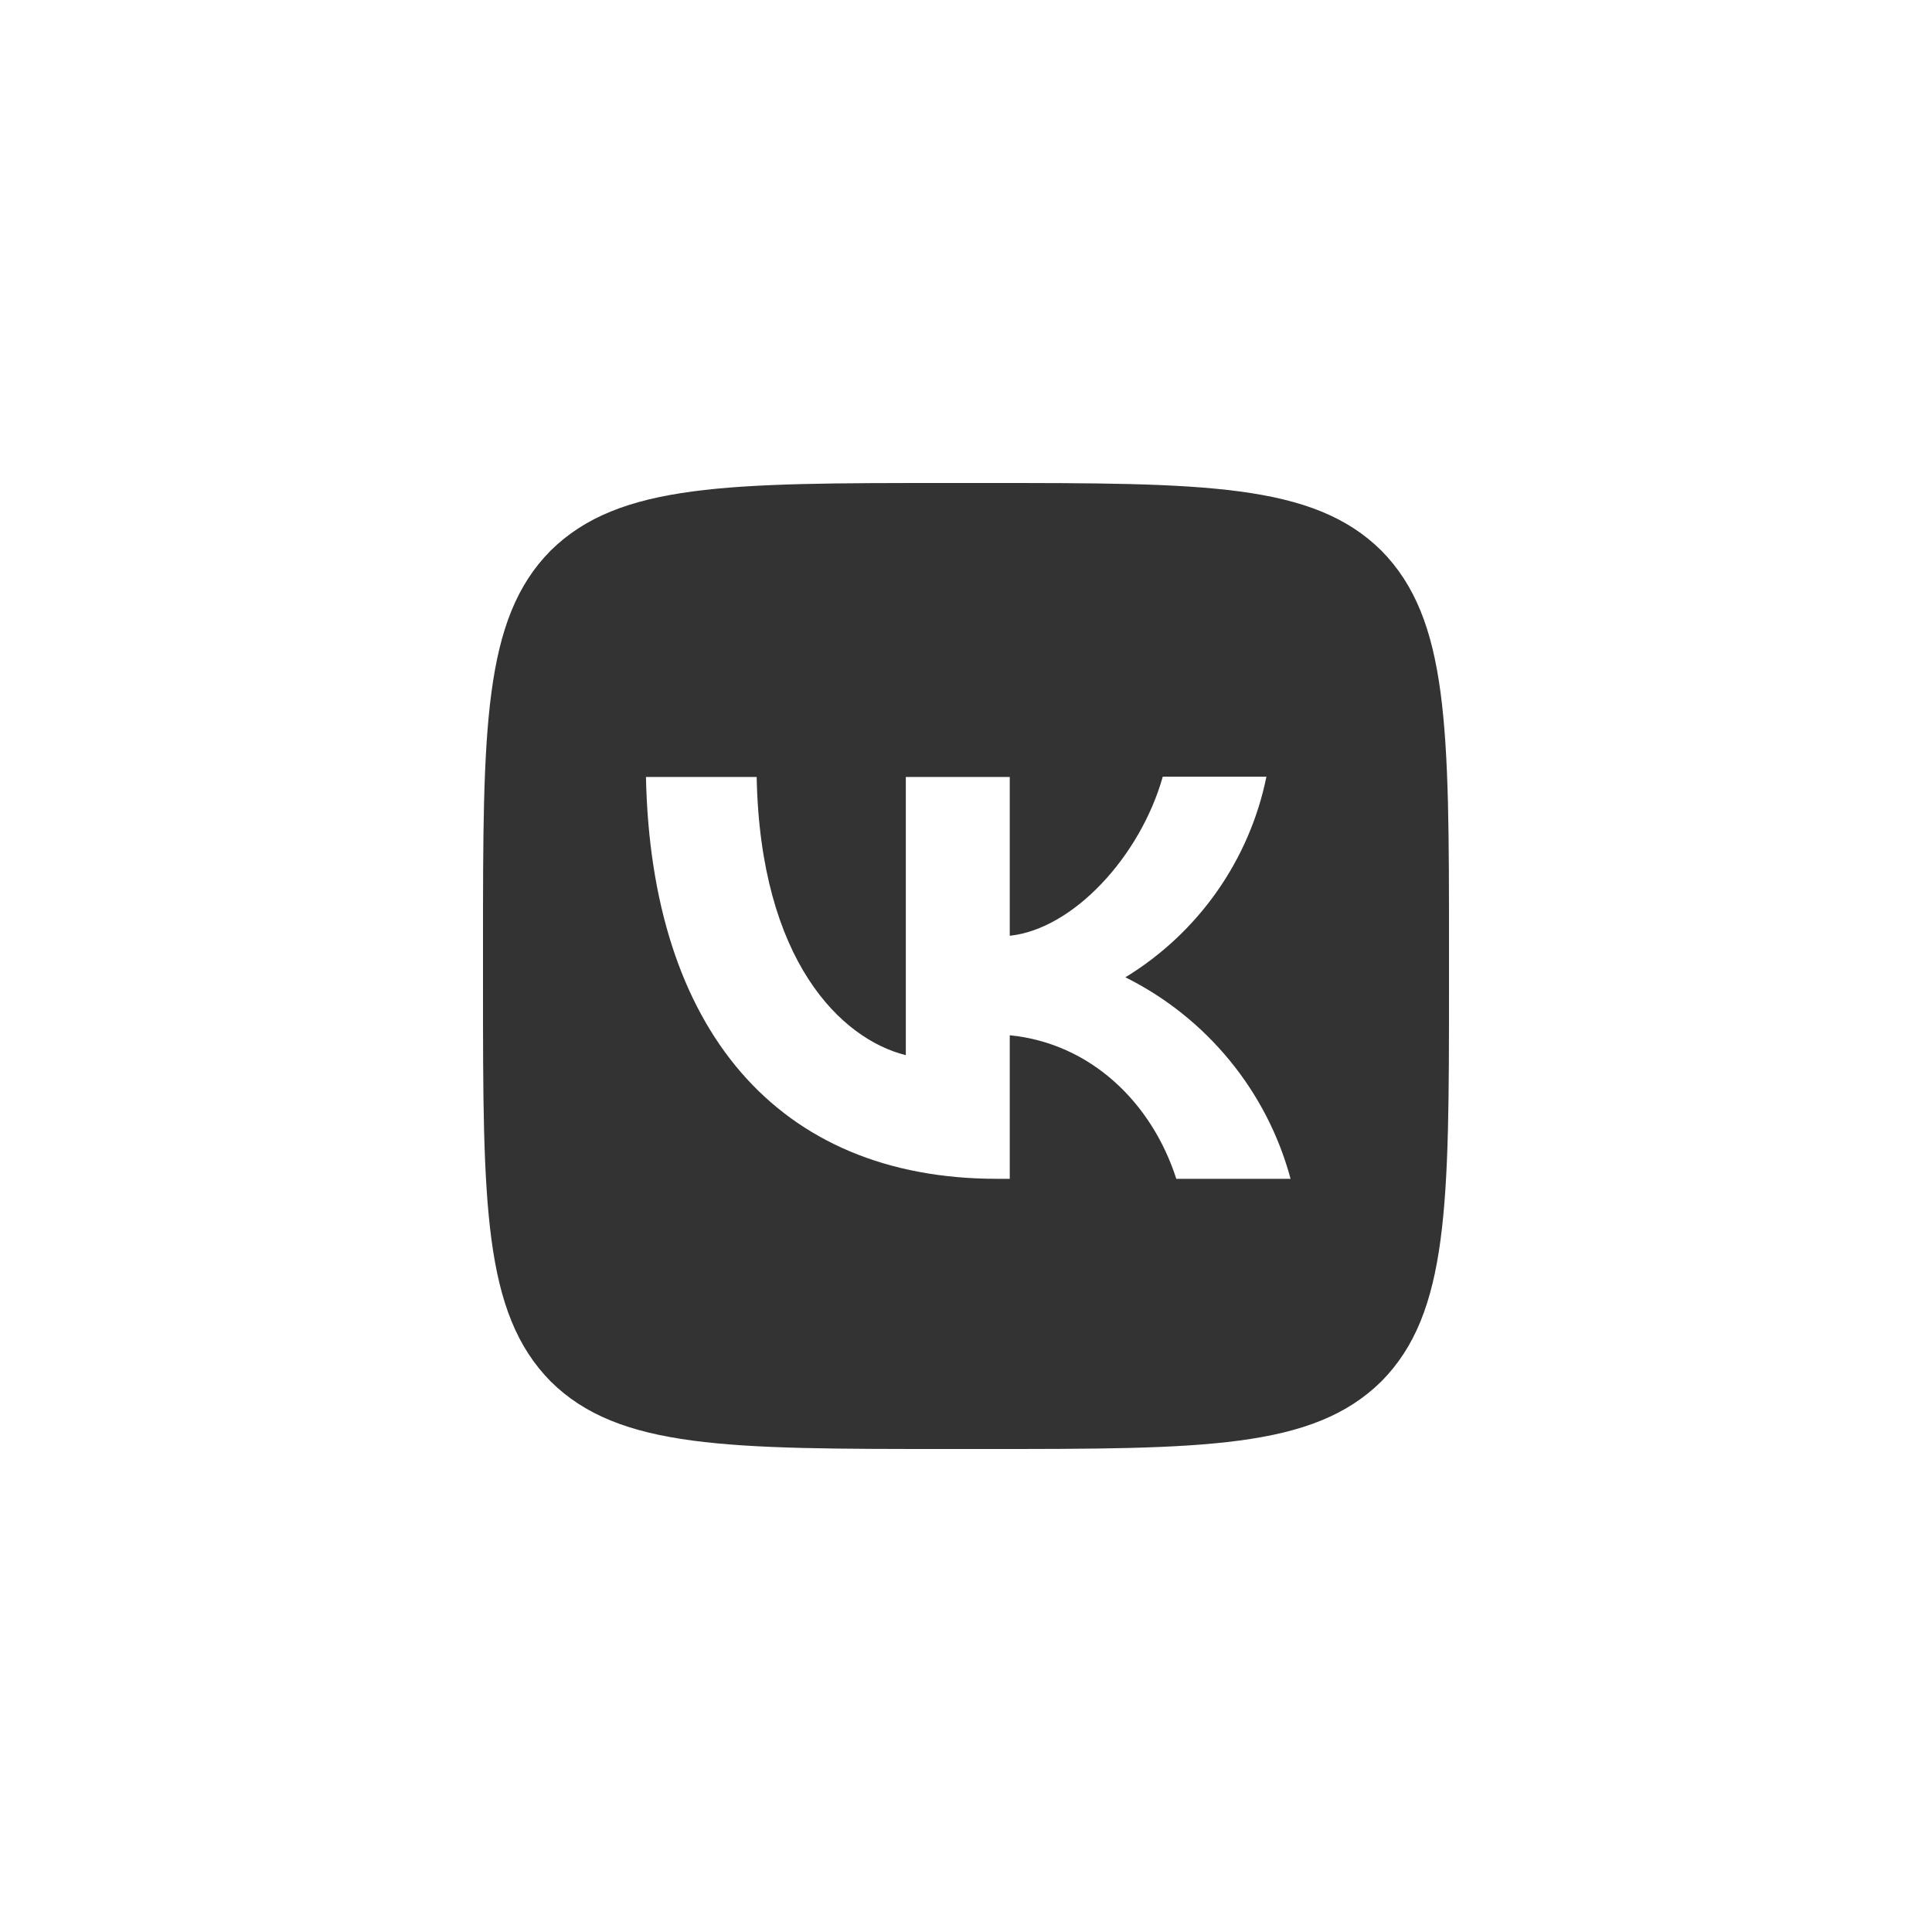
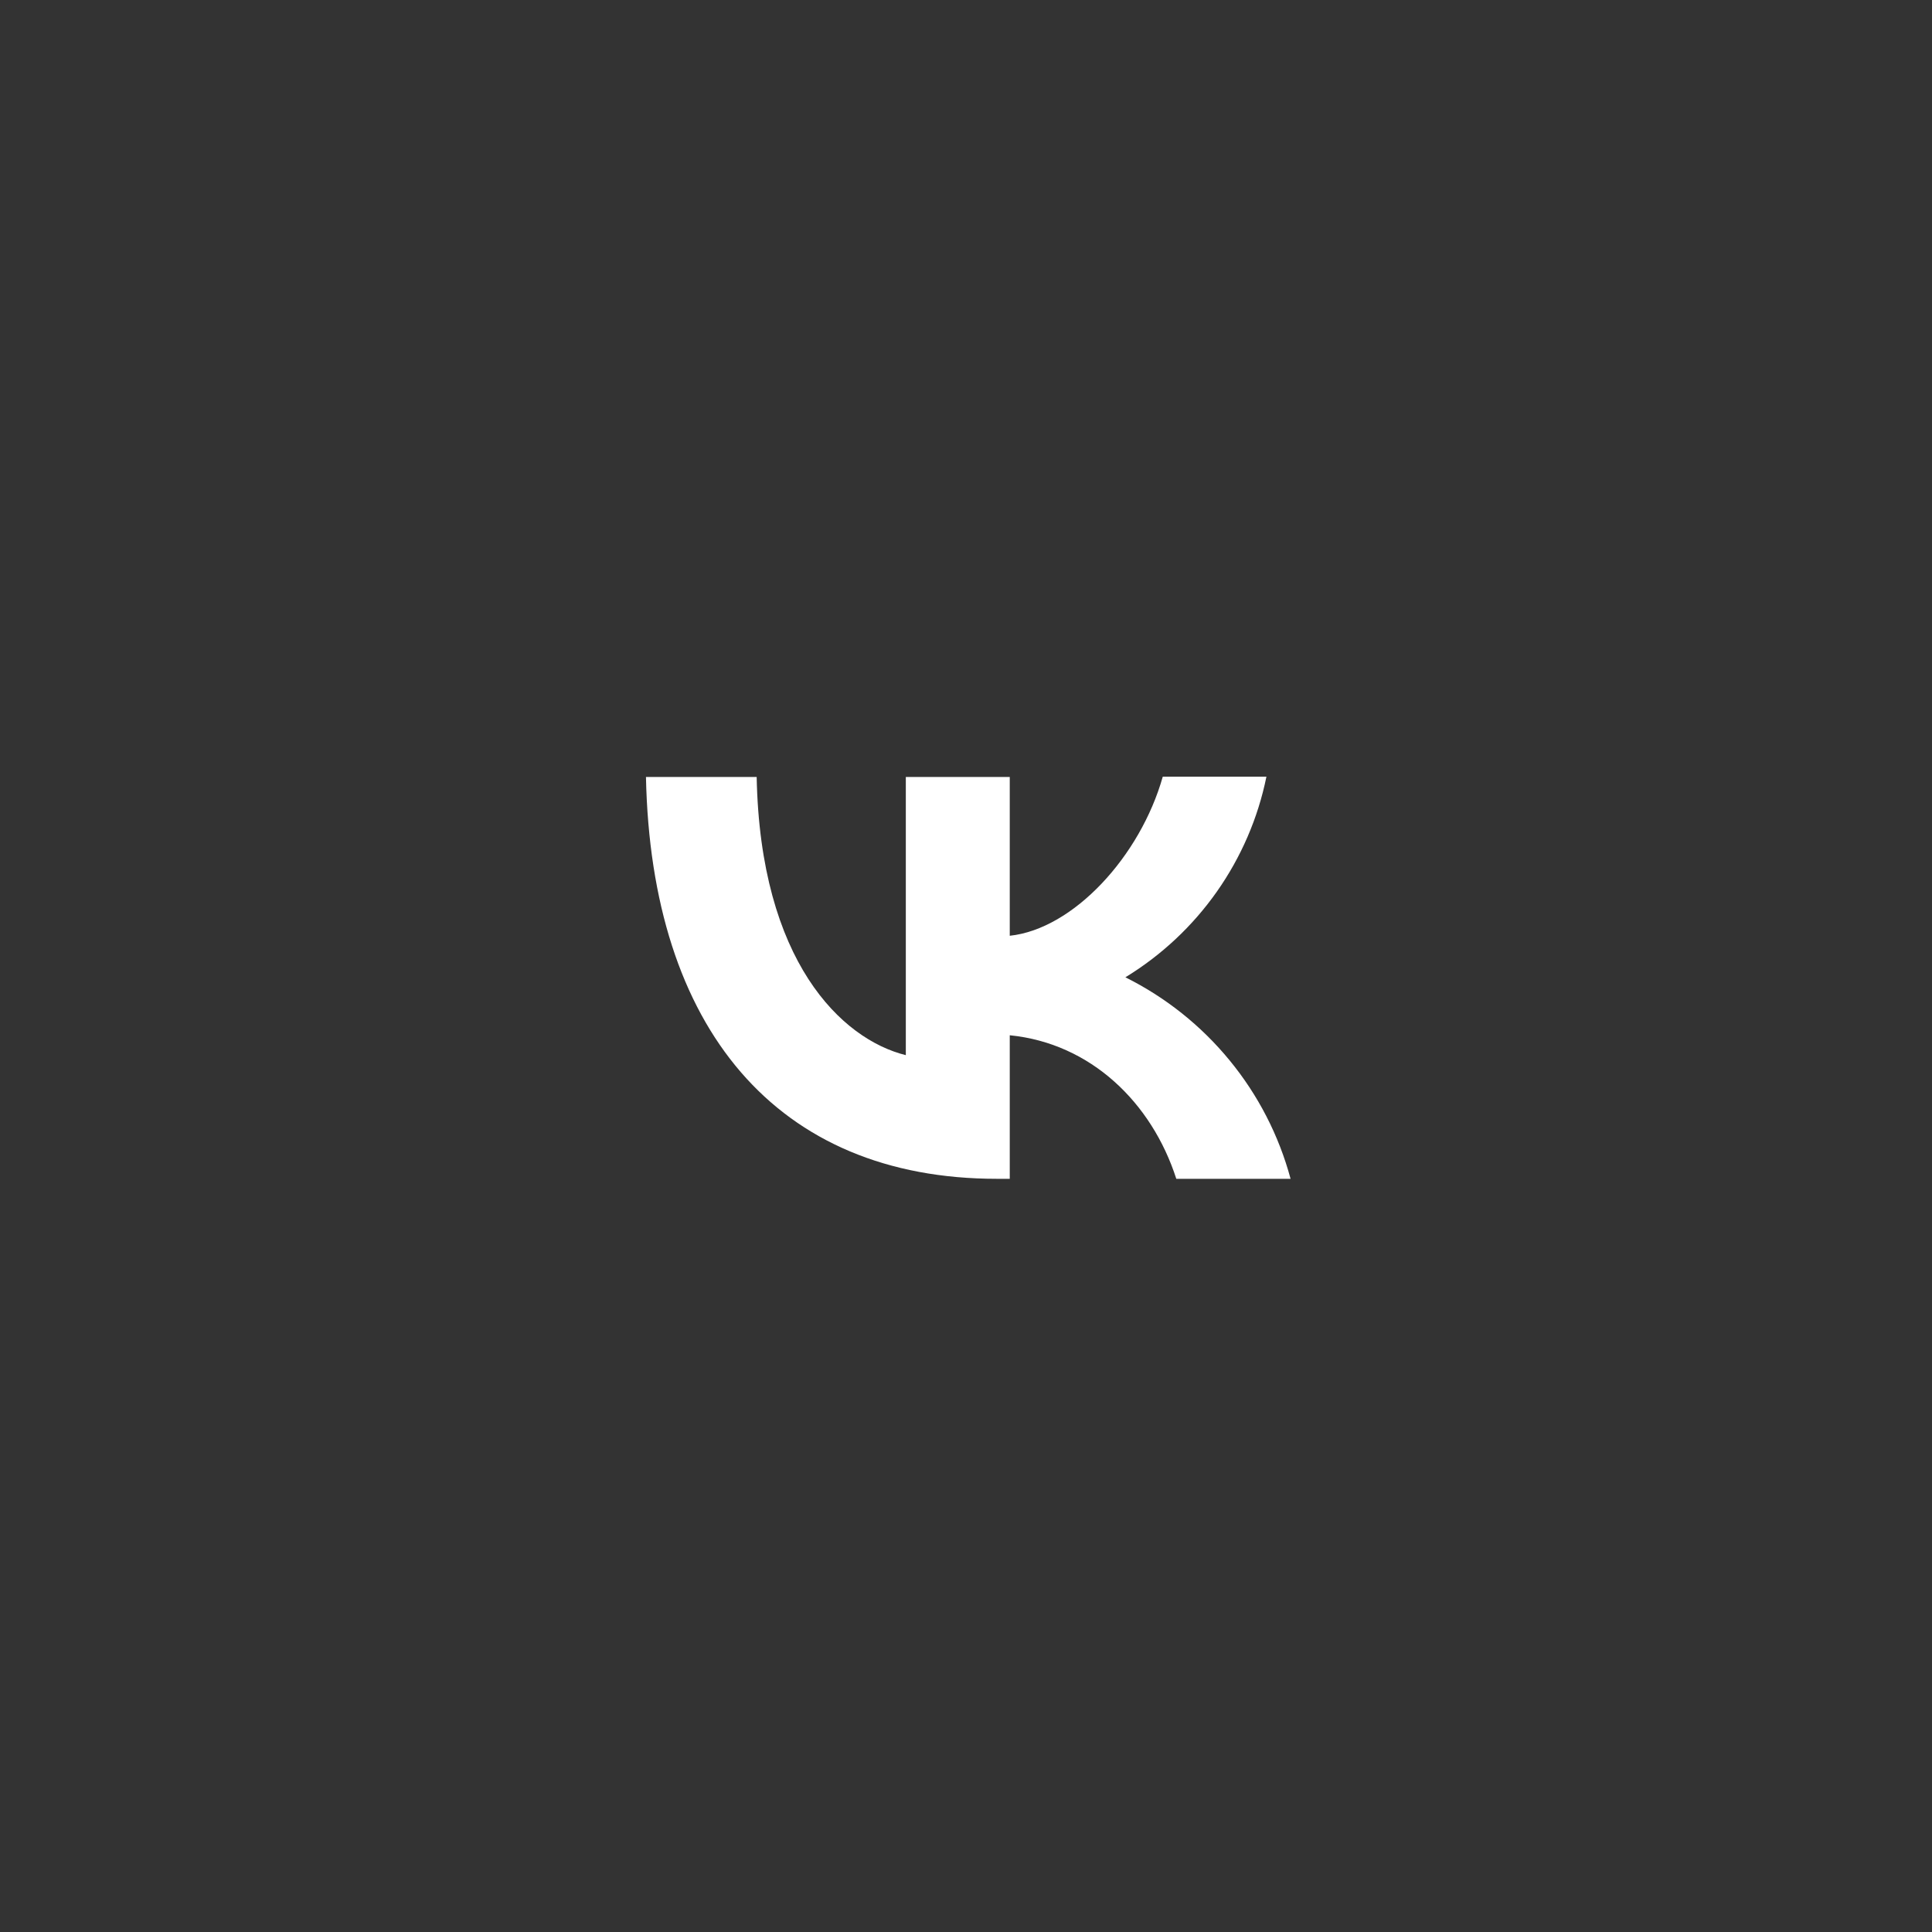
<svg xmlns="http://www.w3.org/2000/svg" width="20" height="20" viewBox="0 0 20 20" fill="none">
  <rect x="0" y="0" width="20" height="20" fill="#333333" stroke="none" />
-   <path fill-rule="evenodd" clip-rule="evenodd" d="M0 0H20V20H0V0ZM5.7 5.7C5 6.407 5 7.537 5 9.8V10.2C5 12.46 5 13.59 5.7 14.3C6.407 15 7.537 15 9.8 15H10.2C12.46 15 13.59 15 14.3 14.3C15 13.593 15 12.463 15 10.2V9.8C15 7.54 15 6.41 14.3 5.7C13.593 5 12.463 5 10.2 5H9.8C7.54 5 6.41 5 5.7 5.7Z" fill="white" />
-   <path d="M10.32 12.203C8.04 12.203 6.74 10.643 6.687 8.043H7.833C7.87 9.95 8.71 10.757 9.377 10.923V8.043H10.453V9.687C11.11 9.617 11.803 8.867 12.037 8.04H13.11C13.023 8.468 12.848 8.873 12.597 9.23C12.345 9.588 12.023 9.889 11.65 10.117C12.066 10.324 12.434 10.617 12.729 10.977C13.024 11.336 13.239 11.754 13.36 12.203H12.177C11.923 11.413 11.29 10.8 10.453 10.717V12.203H10.32Z" fill="white" />
+   <path d="M10.32 12.203C8.04 12.203 6.74 10.643 6.687 8.043H7.833C7.87 9.95 8.71 10.757 9.377 10.923V8.043H10.453V9.687C11.11 9.617 11.803 8.867 12.037 8.04H13.11C13.023 8.468 12.848 8.873 12.597 9.23C12.345 9.588 12.023 9.889 11.65 10.117C12.066 10.324 12.434 10.617 12.729 10.977C13.024 11.336 13.239 11.754 13.36 12.203H12.177C11.923 11.413 11.29 10.8 10.453 10.717V12.203H10.32" fill="white" />
</svg>